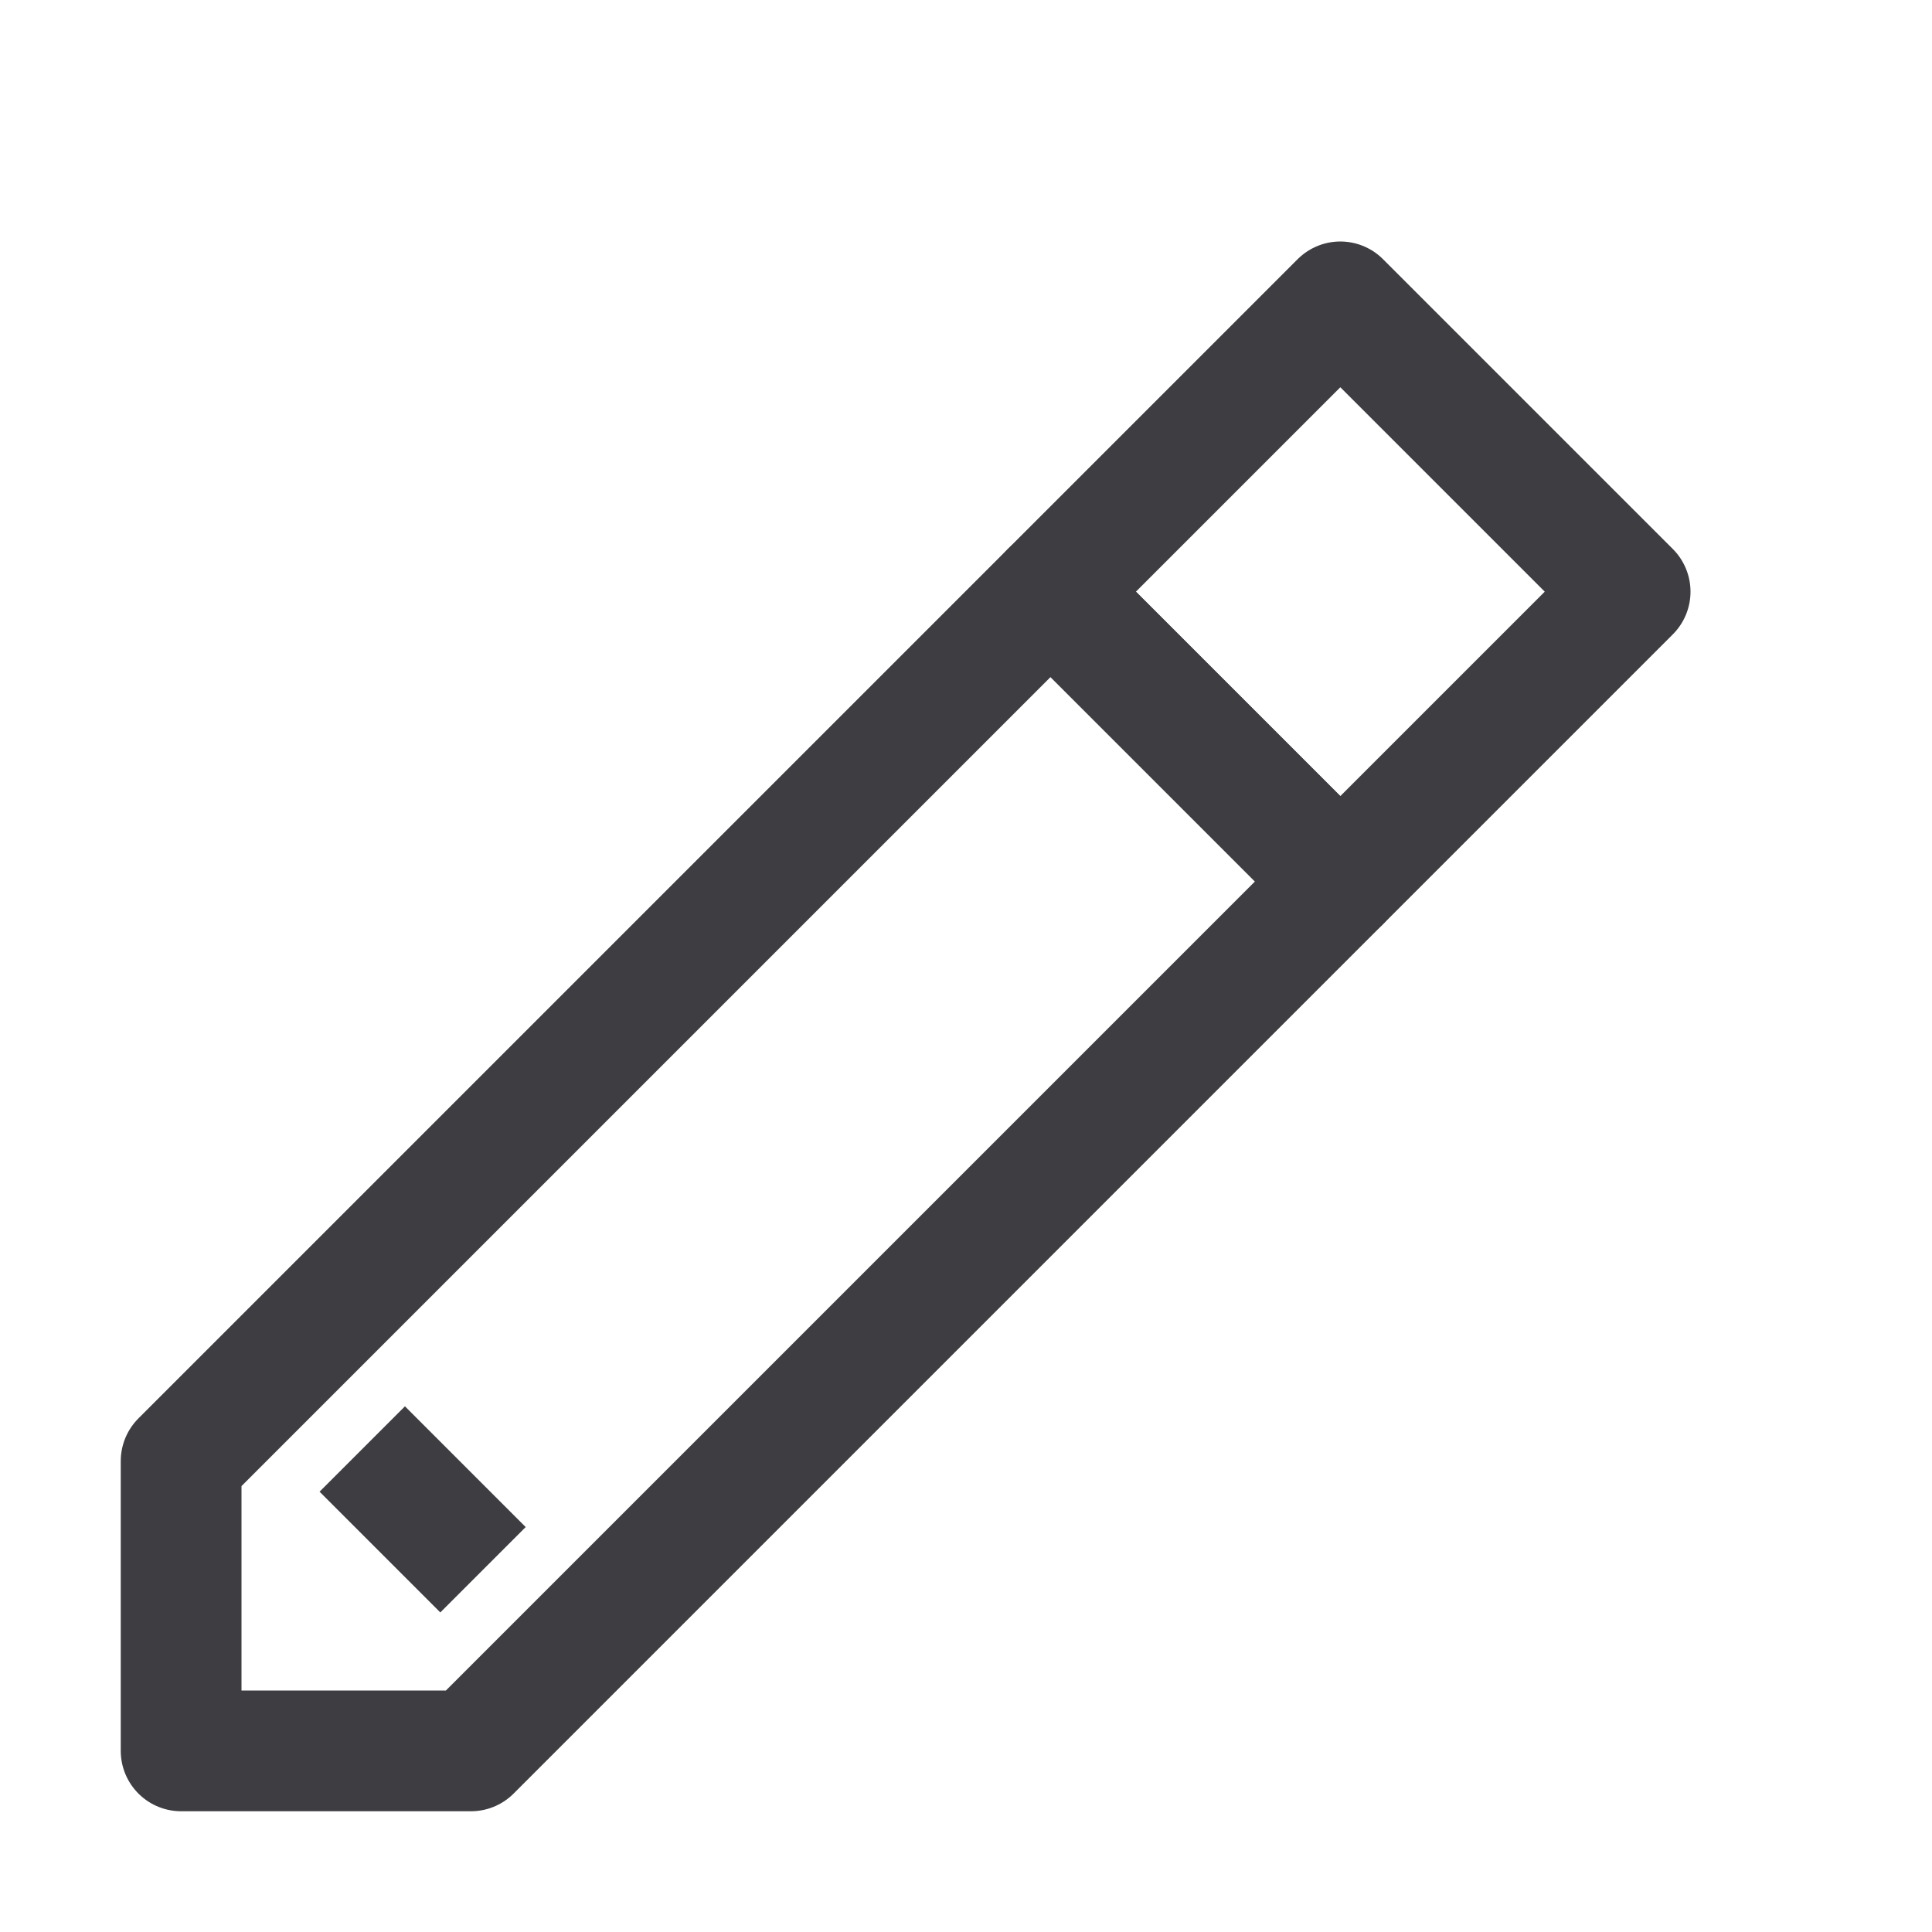
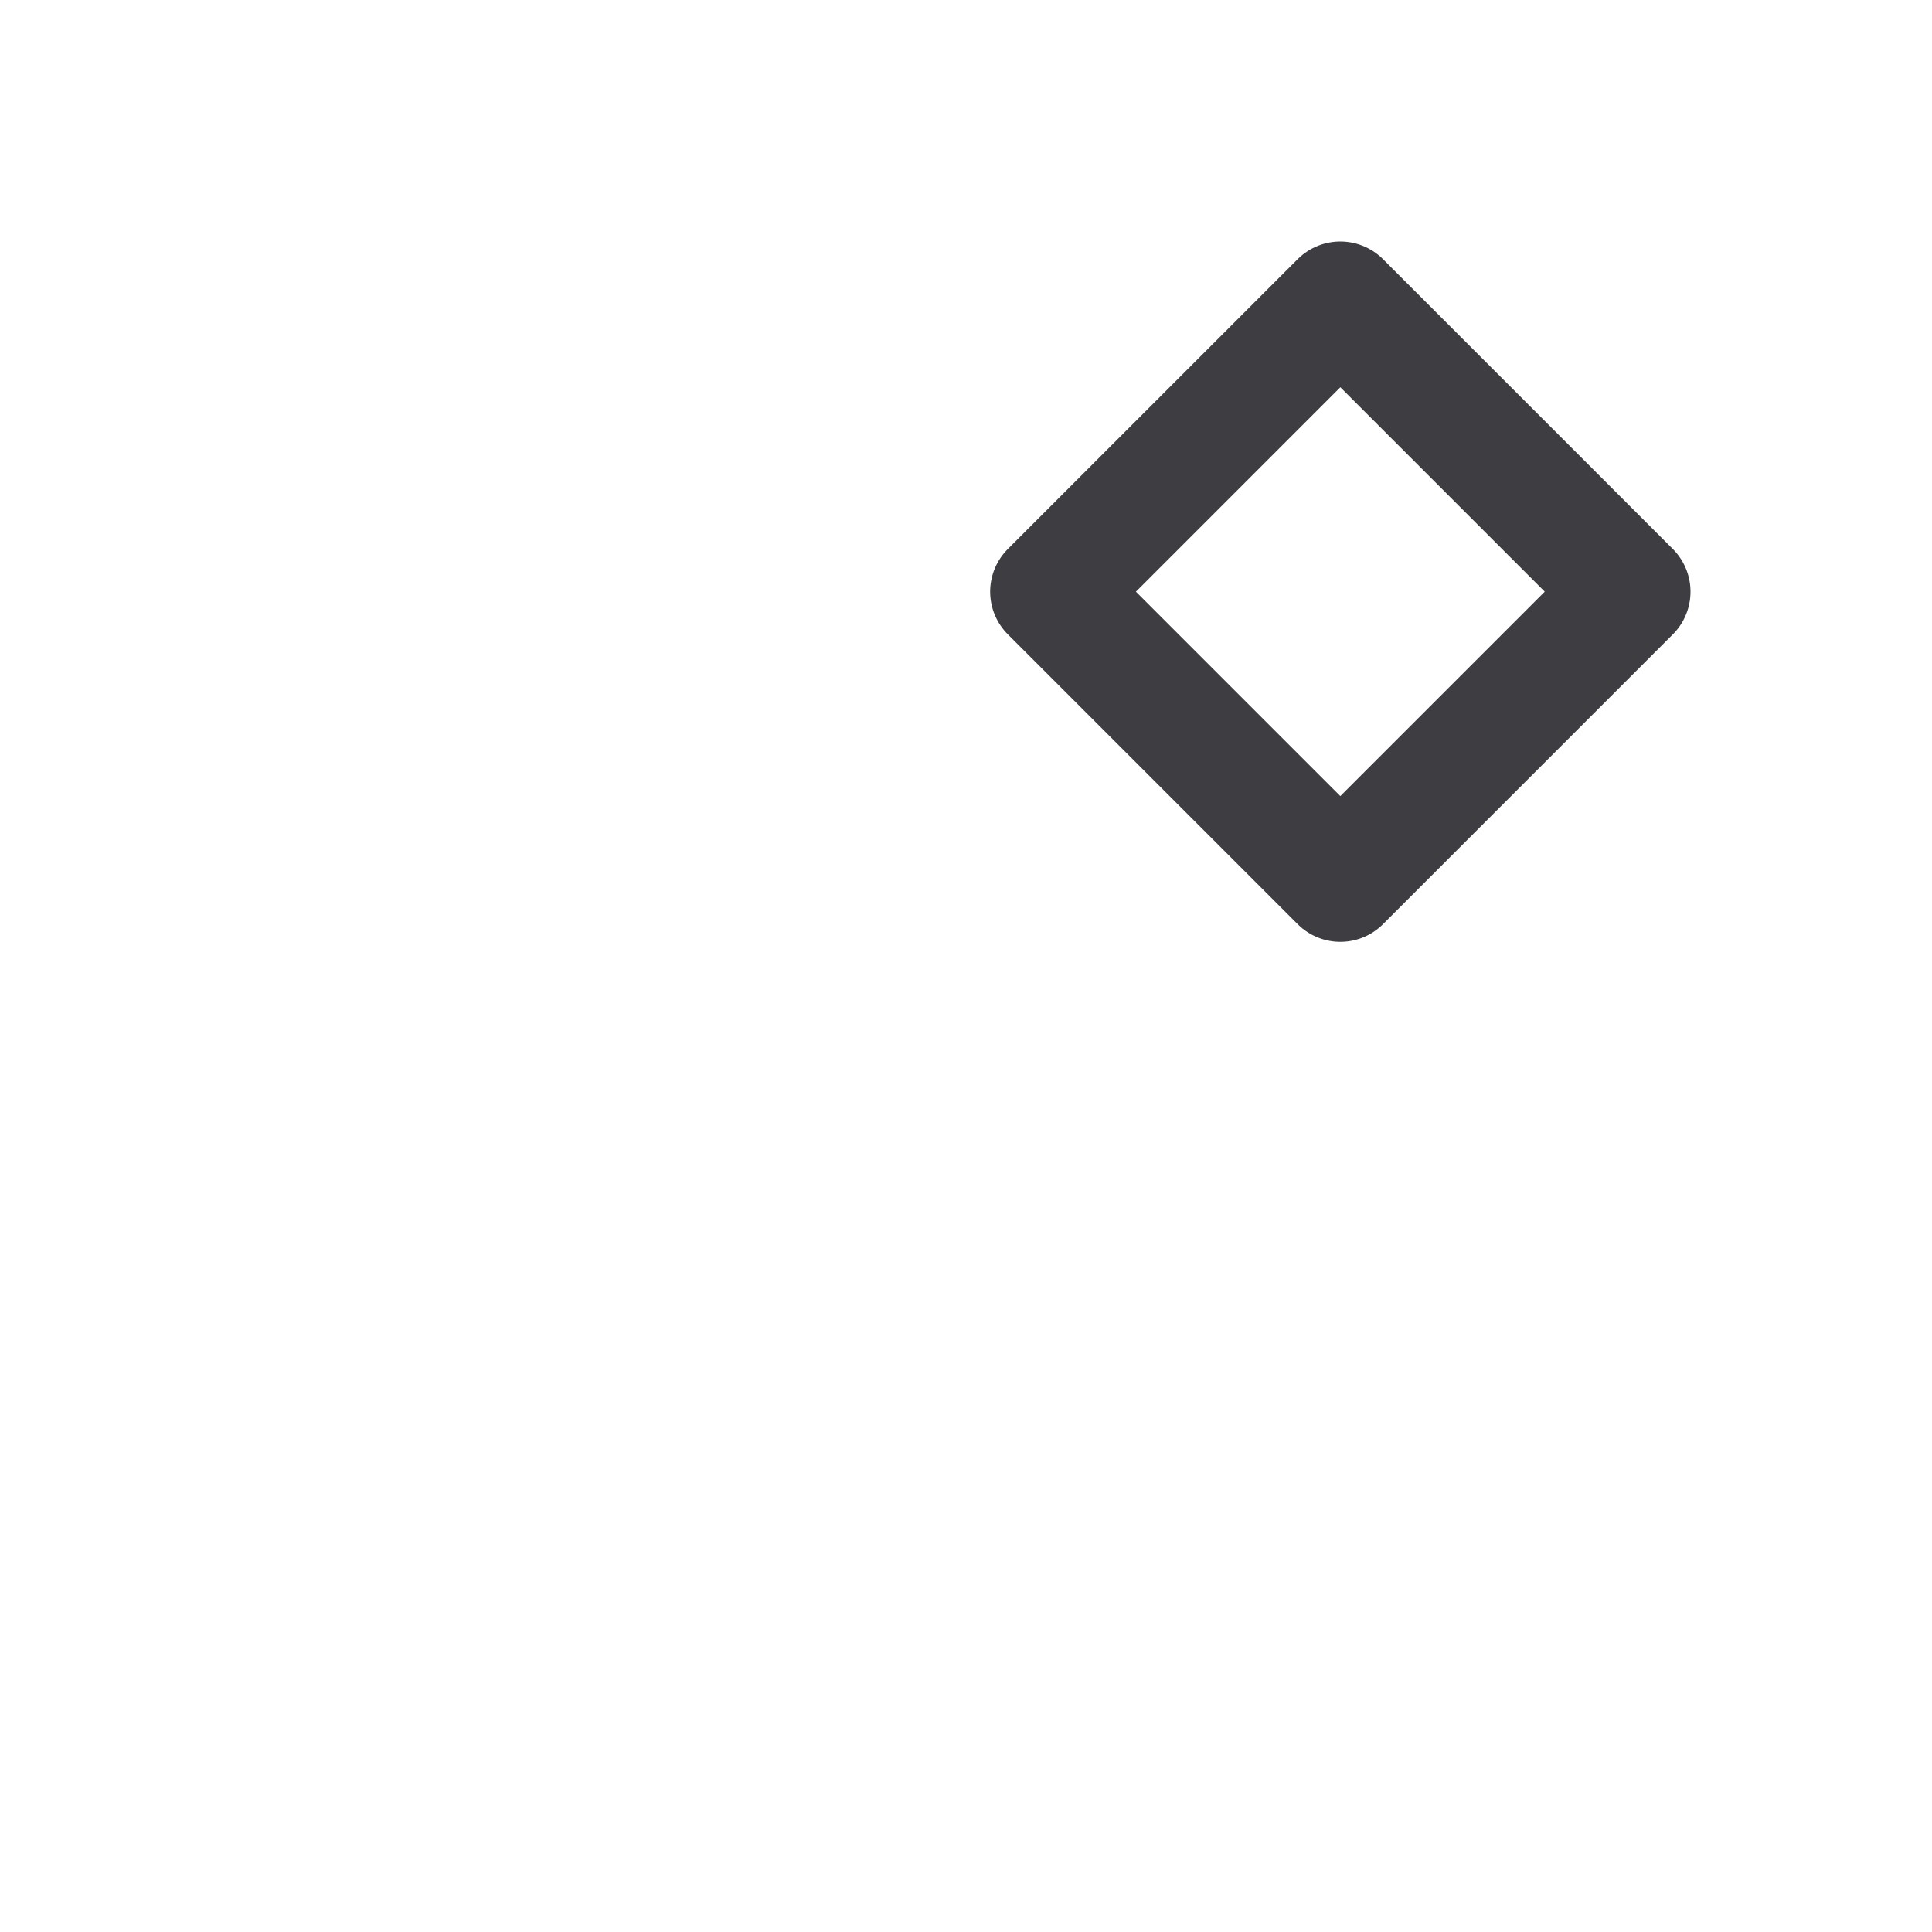
<svg xmlns="http://www.w3.org/2000/svg" width="16" height="16" viewBox="0 0 16 16" fill="none">
  <path d="M13.5 4.9L11.1 2.5L8.7 4.9L11.1 7.3L13.5 4.9Z" stroke="#3D3D42" stroke-linejoin="round" />
-   <path d="M11.1 7.3L8.7 4.9L1.5 12.1V14.5H3.9L11.1 7.3Z" stroke="#3D3D42" stroke-linejoin="round" />
-   <path d="M3 12L4 13" stroke="#3D3D42" />
</svg>